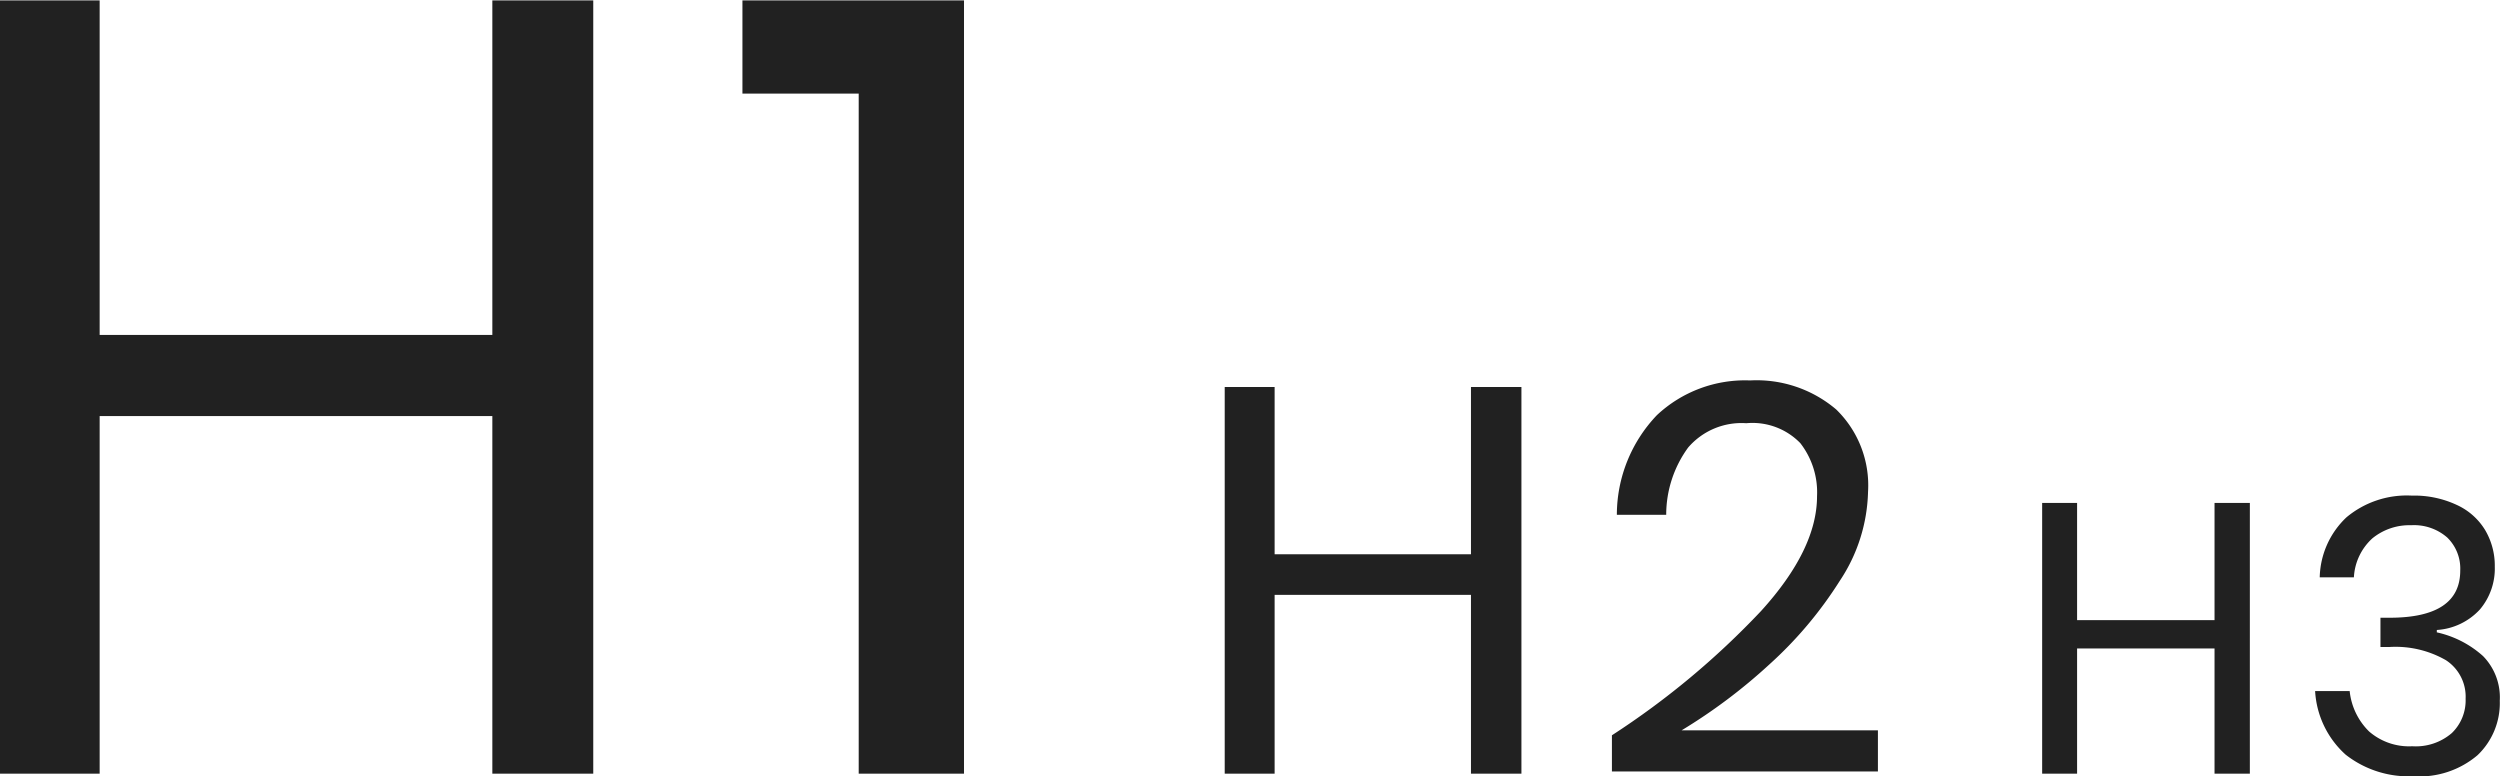
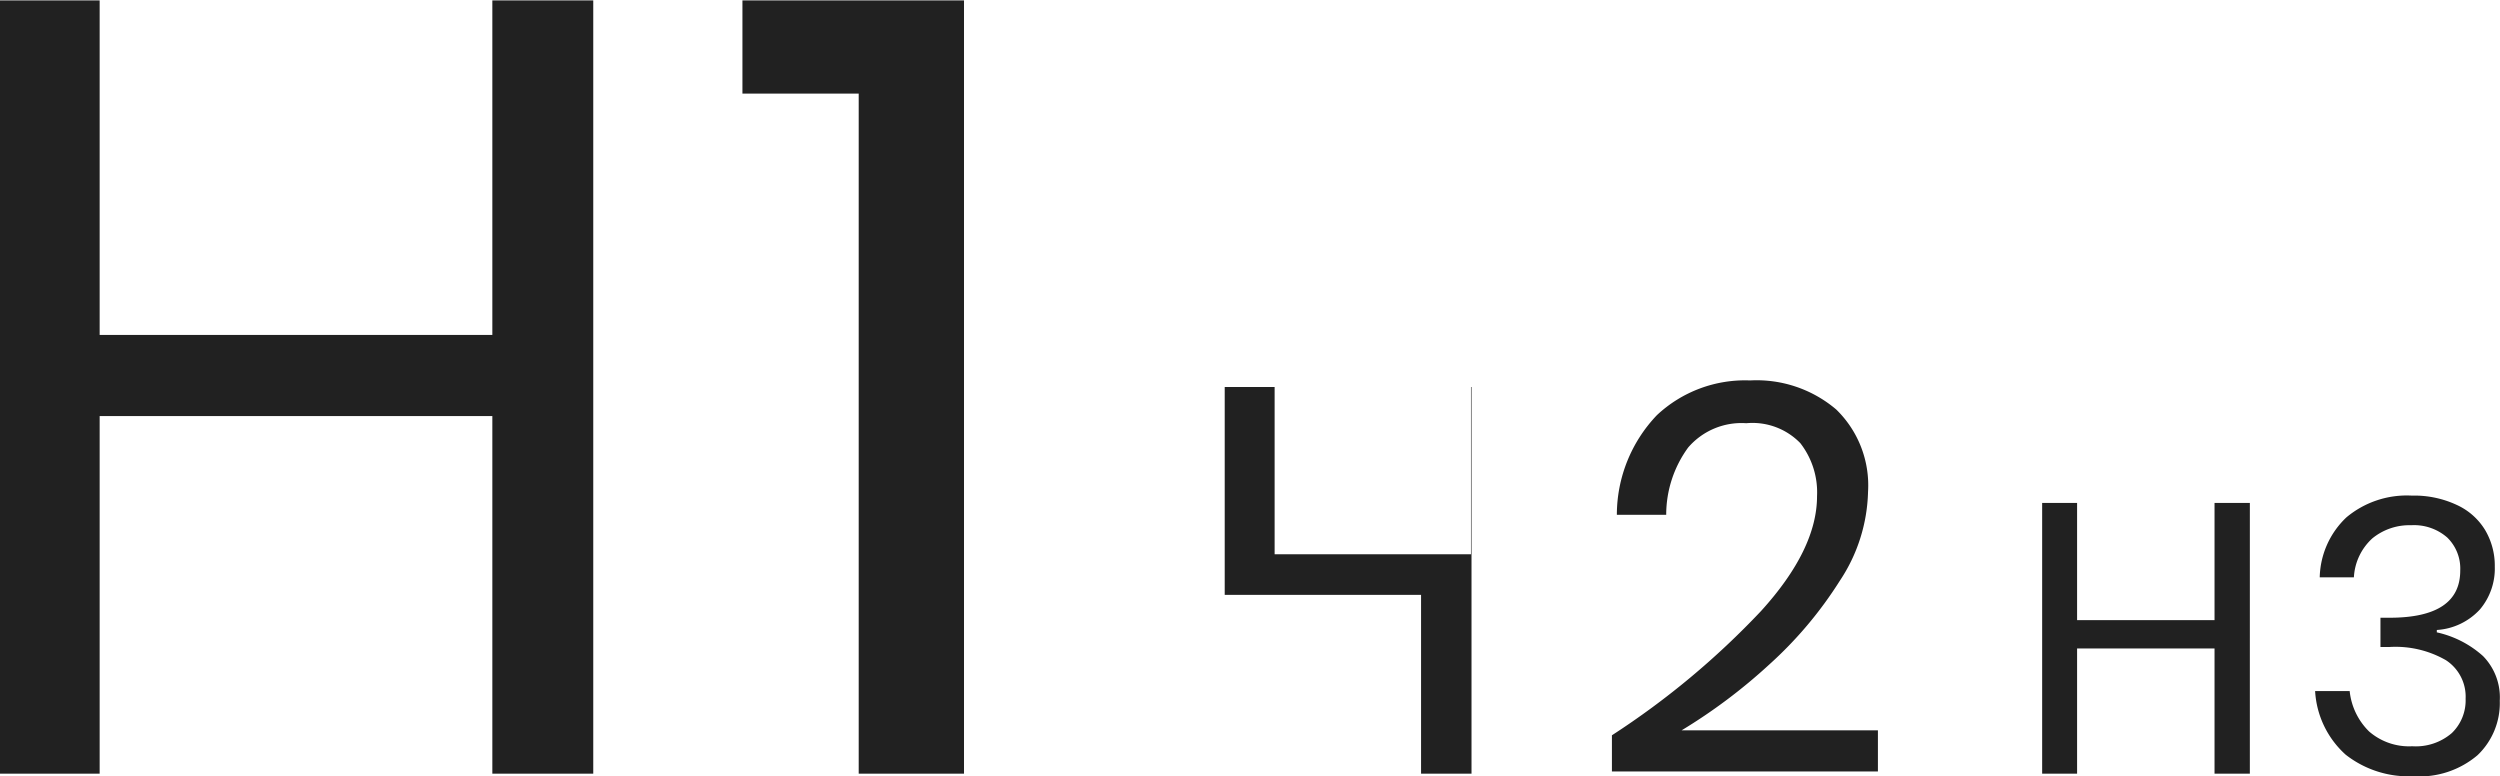
<svg xmlns="http://www.w3.org/2000/svg" width="136.75" height="42.47" viewBox="0 0 136.75 42.47">
-   <path data-name="H1 H2 H3" d="M26.931.02v18.3H5.451V.02h-5.46v42.3h5.46V22.76h21.48v19.56h5.52V.02h-5.52zm20.04 5.1v37.2h5.76V.02h-12.12v5.1h6.36zm33.491 16.05v9.15h-10.74v-9.15h-2.73v21.15h2.73v-9.78h10.74v9.78h2.76V21.17h-2.76zm7.71 19.05v1.98h14.55v-2.25h-10.74a30.031 30.031 0 004.785-3.59 21.852 21.852 0 003.87-4.59 9.159 9.159 0 001.545-4.87 5.788 5.788 0 00-1.74-4.5 6.715 6.715 0 00-4.71-1.59 7.048 7.048 0 00-5.1 1.9 7.9 7.9 0 00-2.19 5.45h2.7a6.23 6.23 0 011.2-3.68 3.846 3.846 0 013.18-1.33 3.642 3.642 0 012.955 1.09 4.381 4.381 0 01.915 2.9q0 2.91-3.06 6.28a44.281 44.281 0 01-8.16 6.8zm32.963-12.71v6.41h-7.518v-6.41h-1.911v14.81h1.911v-6.85h7.518v6.85h1.932V27.51h-1.932zm10.794-.4a5.146 5.146 0 00-3.58 1.19 4.655 4.655 0 00-1.46 3.28h1.869a3.1 3.1 0 011.008-2.13 3.2 3.2 0 012.121-.72 2.756 2.756 0 011.974.67 2.368 2.368 0 01.714 1.81q0 2.58-3.864 2.58h-.5v1.6h.5a5.536 5.536 0 013.077.72 2.381 2.381 0 011.081 2.11 2.483 2.483 0 01-.756 1.88 3.015 3.015 0 01-2.163.72 3.332 3.332 0 01-2.362-.81 3.614 3.614 0 01-1.061-2.21h-1.89a5.059 5.059 0 001.67 3.48 5.583 5.583 0 003.706 1.18 4.9 4.9 0 003.507-1.15 3.933 3.933 0 001.218-2.98 3.234 3.234 0 00-.913-2.44 5.571 5.571 0 00-2.531-1.3v-.13a3.5 3.5 0 002.363-1.13 3.465 3.465 0 00.808-2.33 3.828 3.828 0 00-.525-2 3.524 3.524 0 00-1.554-1.38 5.479 5.479 0 00-2.457-.51z" fill="#212121" fill-rule="evenodd" />
+   <path data-name="H1 H2 H3" d="M26.931.02v18.3H5.451V.02h-5.46v42.3h5.46V22.76h21.48v19.56h5.52V.02h-5.52zm20.04 5.1v37.2h5.76V.02h-12.12v5.1h6.36zm33.491 16.05v9.15h-10.74v-9.15h-2.73v21.15v-9.78h10.74v9.78h2.76V21.17h-2.76zm7.71 19.05v1.98h14.55v-2.25h-10.74a30.031 30.031 0 004.785-3.59 21.852 21.852 0 003.87-4.59 9.159 9.159 0 001.545-4.87 5.788 5.788 0 00-1.74-4.5 6.715 6.715 0 00-4.71-1.59 7.048 7.048 0 00-5.1 1.9 7.9 7.9 0 00-2.19 5.45h2.7a6.23 6.23 0 011.2-3.68 3.846 3.846 0 013.18-1.33 3.642 3.642 0 012.955 1.09 4.381 4.381 0 01.915 2.9q0 2.91-3.06 6.28a44.281 44.281 0 01-8.16 6.8zm32.963-12.71v6.41h-7.518v-6.41h-1.911v14.81h1.911v-6.85h7.518v6.85h1.932V27.51h-1.932zm10.794-.4a5.146 5.146 0 00-3.58 1.19 4.655 4.655 0 00-1.46 3.28h1.869a3.1 3.1 0 011.008-2.13 3.2 3.2 0 012.121-.72 2.756 2.756 0 011.974.67 2.368 2.368 0 01.714 1.81q0 2.58-3.864 2.58h-.5v1.6h.5a5.536 5.536 0 013.077.72 2.381 2.381 0 011.081 2.11 2.483 2.483 0 01-.756 1.88 3.015 3.015 0 01-2.163.72 3.332 3.332 0 01-2.362-.81 3.614 3.614 0 01-1.061-2.21h-1.89a5.059 5.059 0 001.67 3.48 5.583 5.583 0 003.706 1.18 4.9 4.9 0 003.507-1.15 3.933 3.933 0 001.218-2.98 3.234 3.234 0 00-.913-2.44 5.571 5.571 0 00-2.531-1.3v-.13a3.5 3.5 0 002.363-1.13 3.465 3.465 0 00.808-2.33 3.828 3.828 0 00-.525-2 3.524 3.524 0 00-1.554-1.38 5.479 5.479 0 00-2.457-.51z" fill="#212121" fill-rule="evenodd" />
</svg>